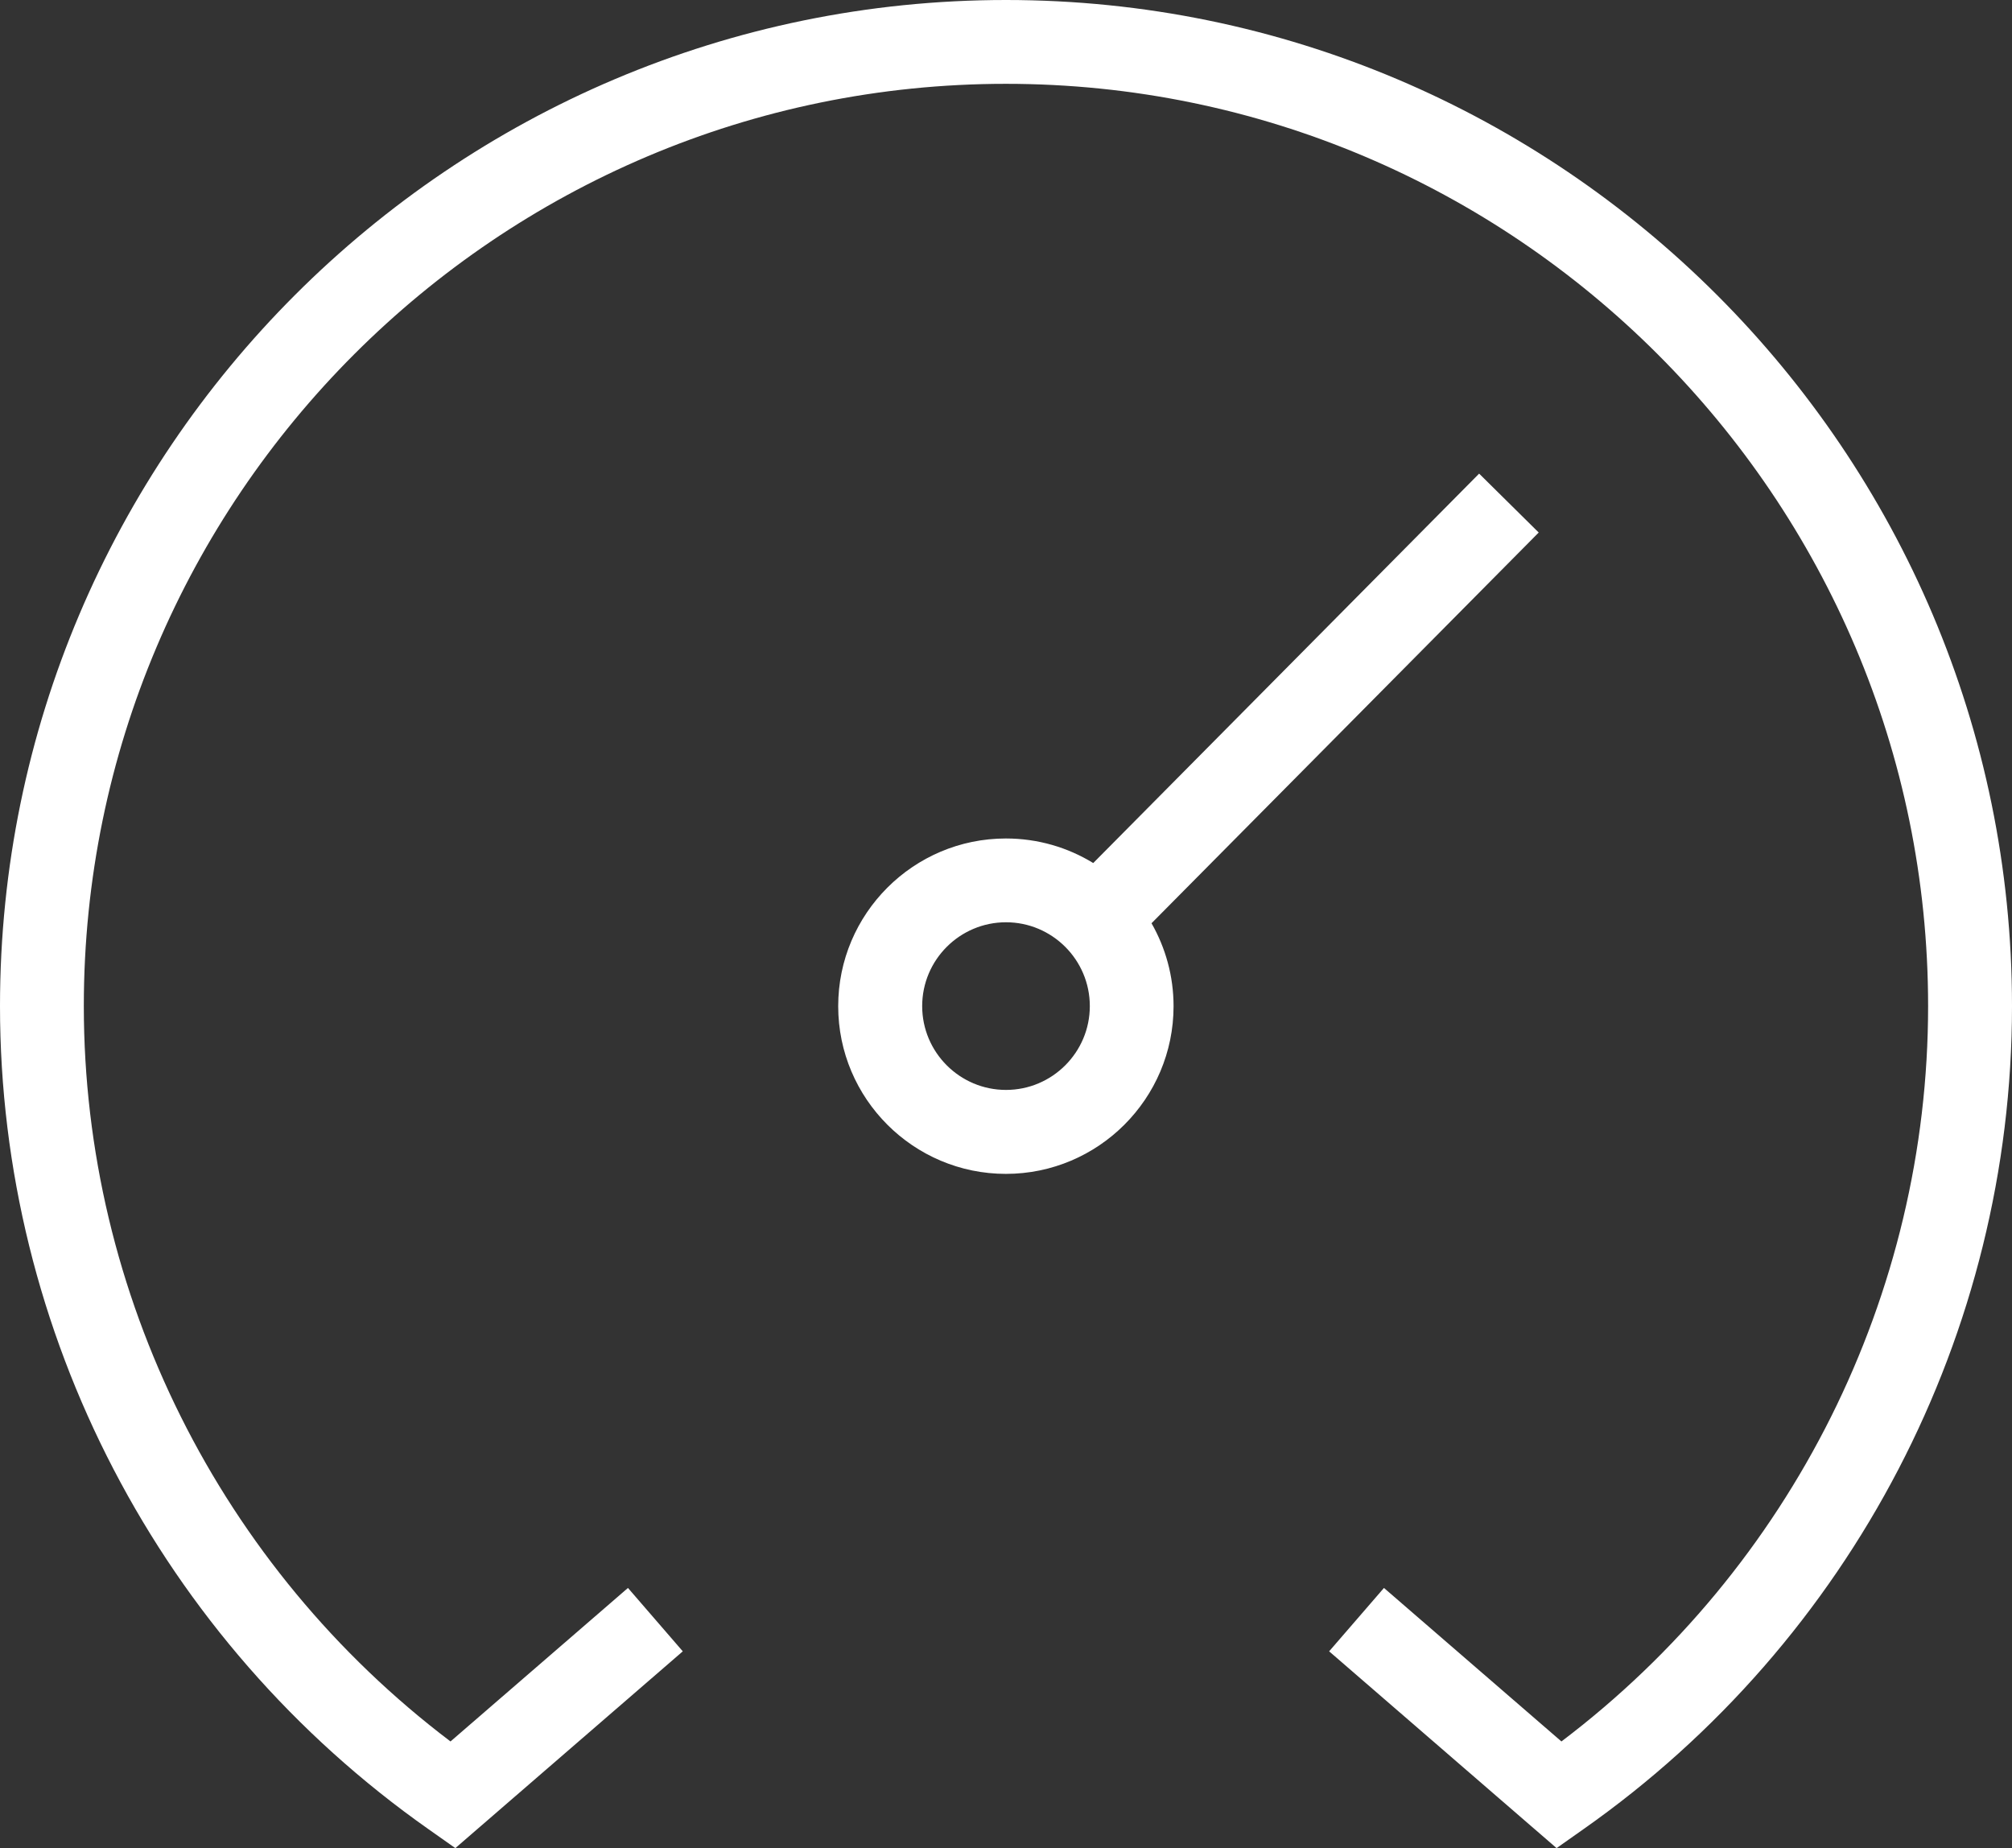
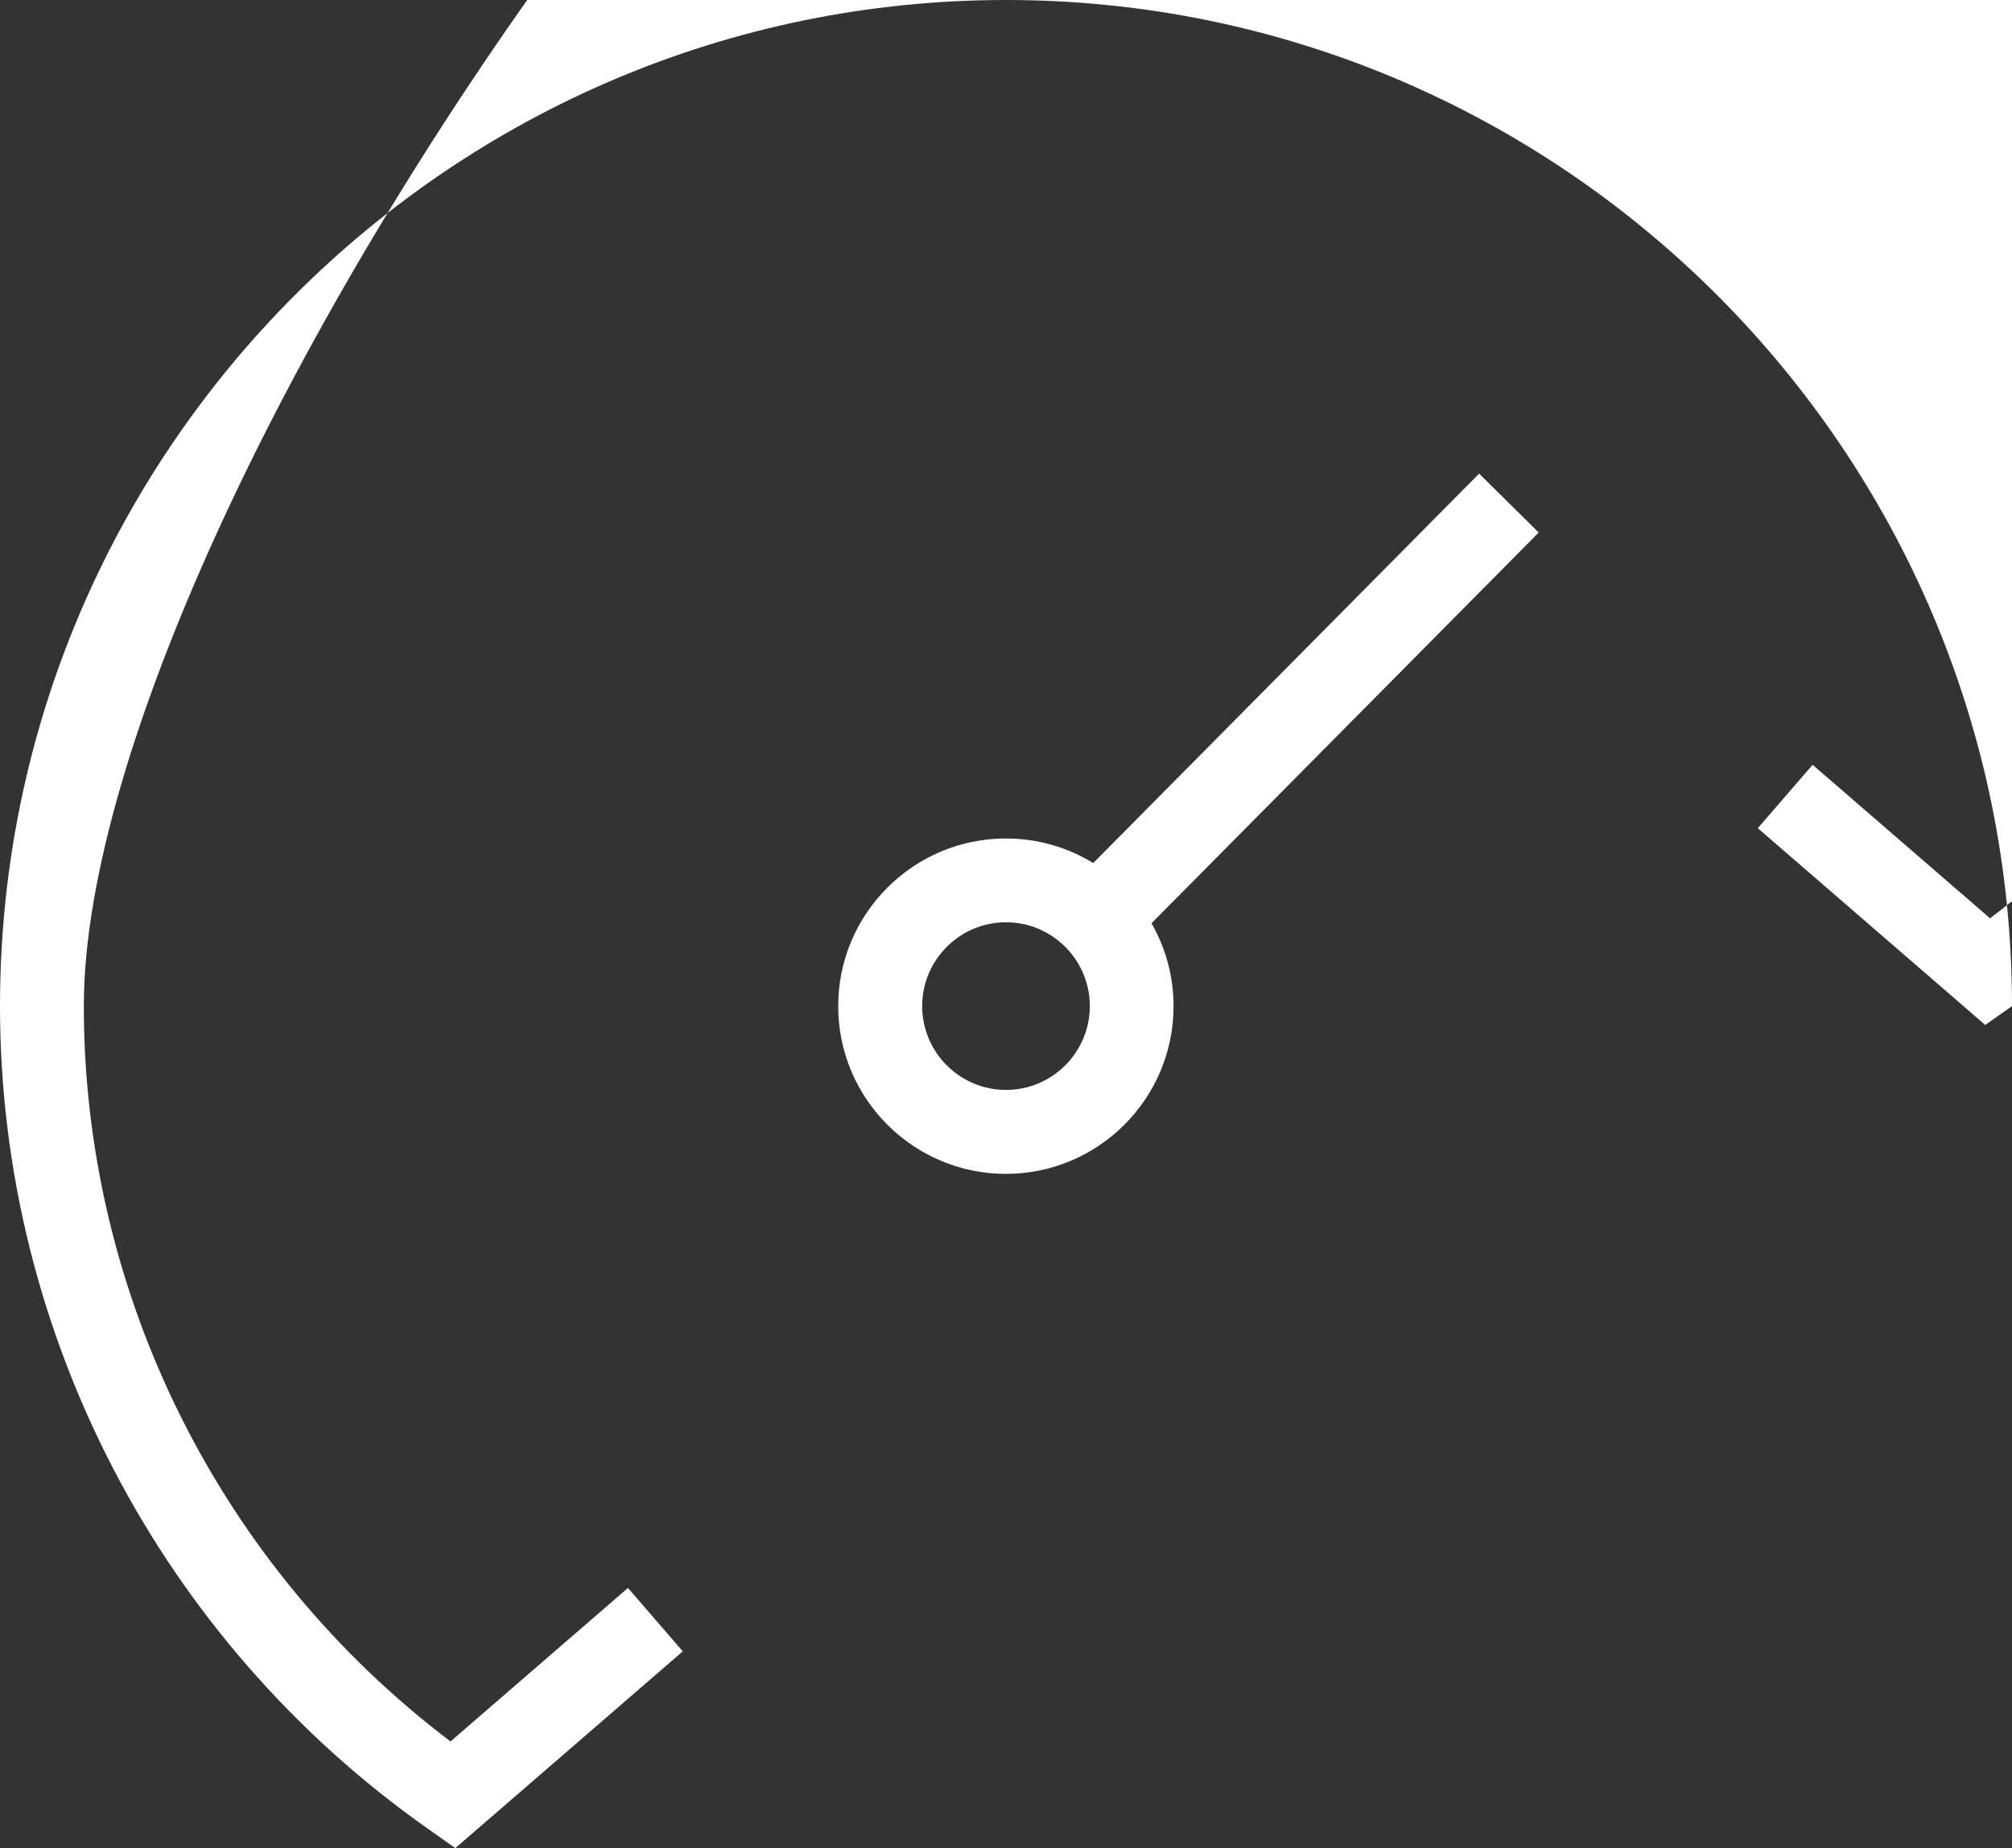
<svg xmlns="http://www.w3.org/2000/svg" id="Layer_1" data-name="Layer 1" viewBox="0 0 512 470.25">
  <rect x="0" y="0" width="512" height="470.25" fill="#333333" stroke="none" />
  <defs>
    <style>
      .cls-1 {
        fill: #fff;
        stroke-width: 0px;
      }
    </style>
  </defs>
-   <path class="cls-1" d="M391.57,135.51l-15.17-15-98.2,99.09c-6.49-3.97-14.08-6.25-22.23-6.25-23.53,0-42.67,19.14-42.67,42.67s19.14,42.67,42.67,42.67,42.67-19.14,42.67-42.67c0-7.66-2.05-14.87-5.61-21.1l98.52-99.41h.02ZM256,277.33c-11.75,0-21.33-9.56-21.33-21.33s9.58-21.33,21.33-21.33,21.33,9.56,21.33,21.33-9.58,21.33-21.33,21.33ZM512,256c0,83.14-40.77,161.45-109.08,209.45l-6.81,4.8-57.88-50.07,13.95-16.13,45.16,39.06c58.58-44.33,93.31-113.66,93.31-187.11,0-129.39-105.28-234.67-234.67-234.67S21.33,126.61,21.33,256c0,73.43,34.73,142.78,93.31,187.11l45.16-39.06,13.95,16.13-57.88,50.07-6.81-4.8C40.77,417.43,0,339.14,0,256,0,114.84,114.84,0,256,0s256,114.84,256,256Z" />
+   <path class="cls-1" d="M391.57,135.51l-15.17-15-98.2,99.09c-6.49-3.97-14.08-6.25-22.23-6.25-23.53,0-42.67,19.14-42.67,42.67s19.14,42.67,42.67,42.67,42.67-19.14,42.67-42.67c0-7.66-2.05-14.87-5.61-21.1l98.52-99.41h.02ZM256,277.33c-11.75,0-21.33-9.56-21.33-21.33s9.58-21.33,21.33-21.33,21.33,9.56,21.33,21.33-9.58,21.33-21.33,21.33ZM512,256l-6.81,4.8-57.88-50.07,13.95-16.13,45.16,39.06c58.58-44.33,93.31-113.66,93.31-187.11,0-129.39-105.28-234.67-234.67-234.67S21.33,126.61,21.33,256c0,73.43,34.73,142.78,93.31,187.11l45.16-39.06,13.95,16.13-57.88,50.07-6.81-4.8C40.77,417.43,0,339.14,0,256,0,114.84,114.84,0,256,0s256,114.84,256,256Z" />
</svg>